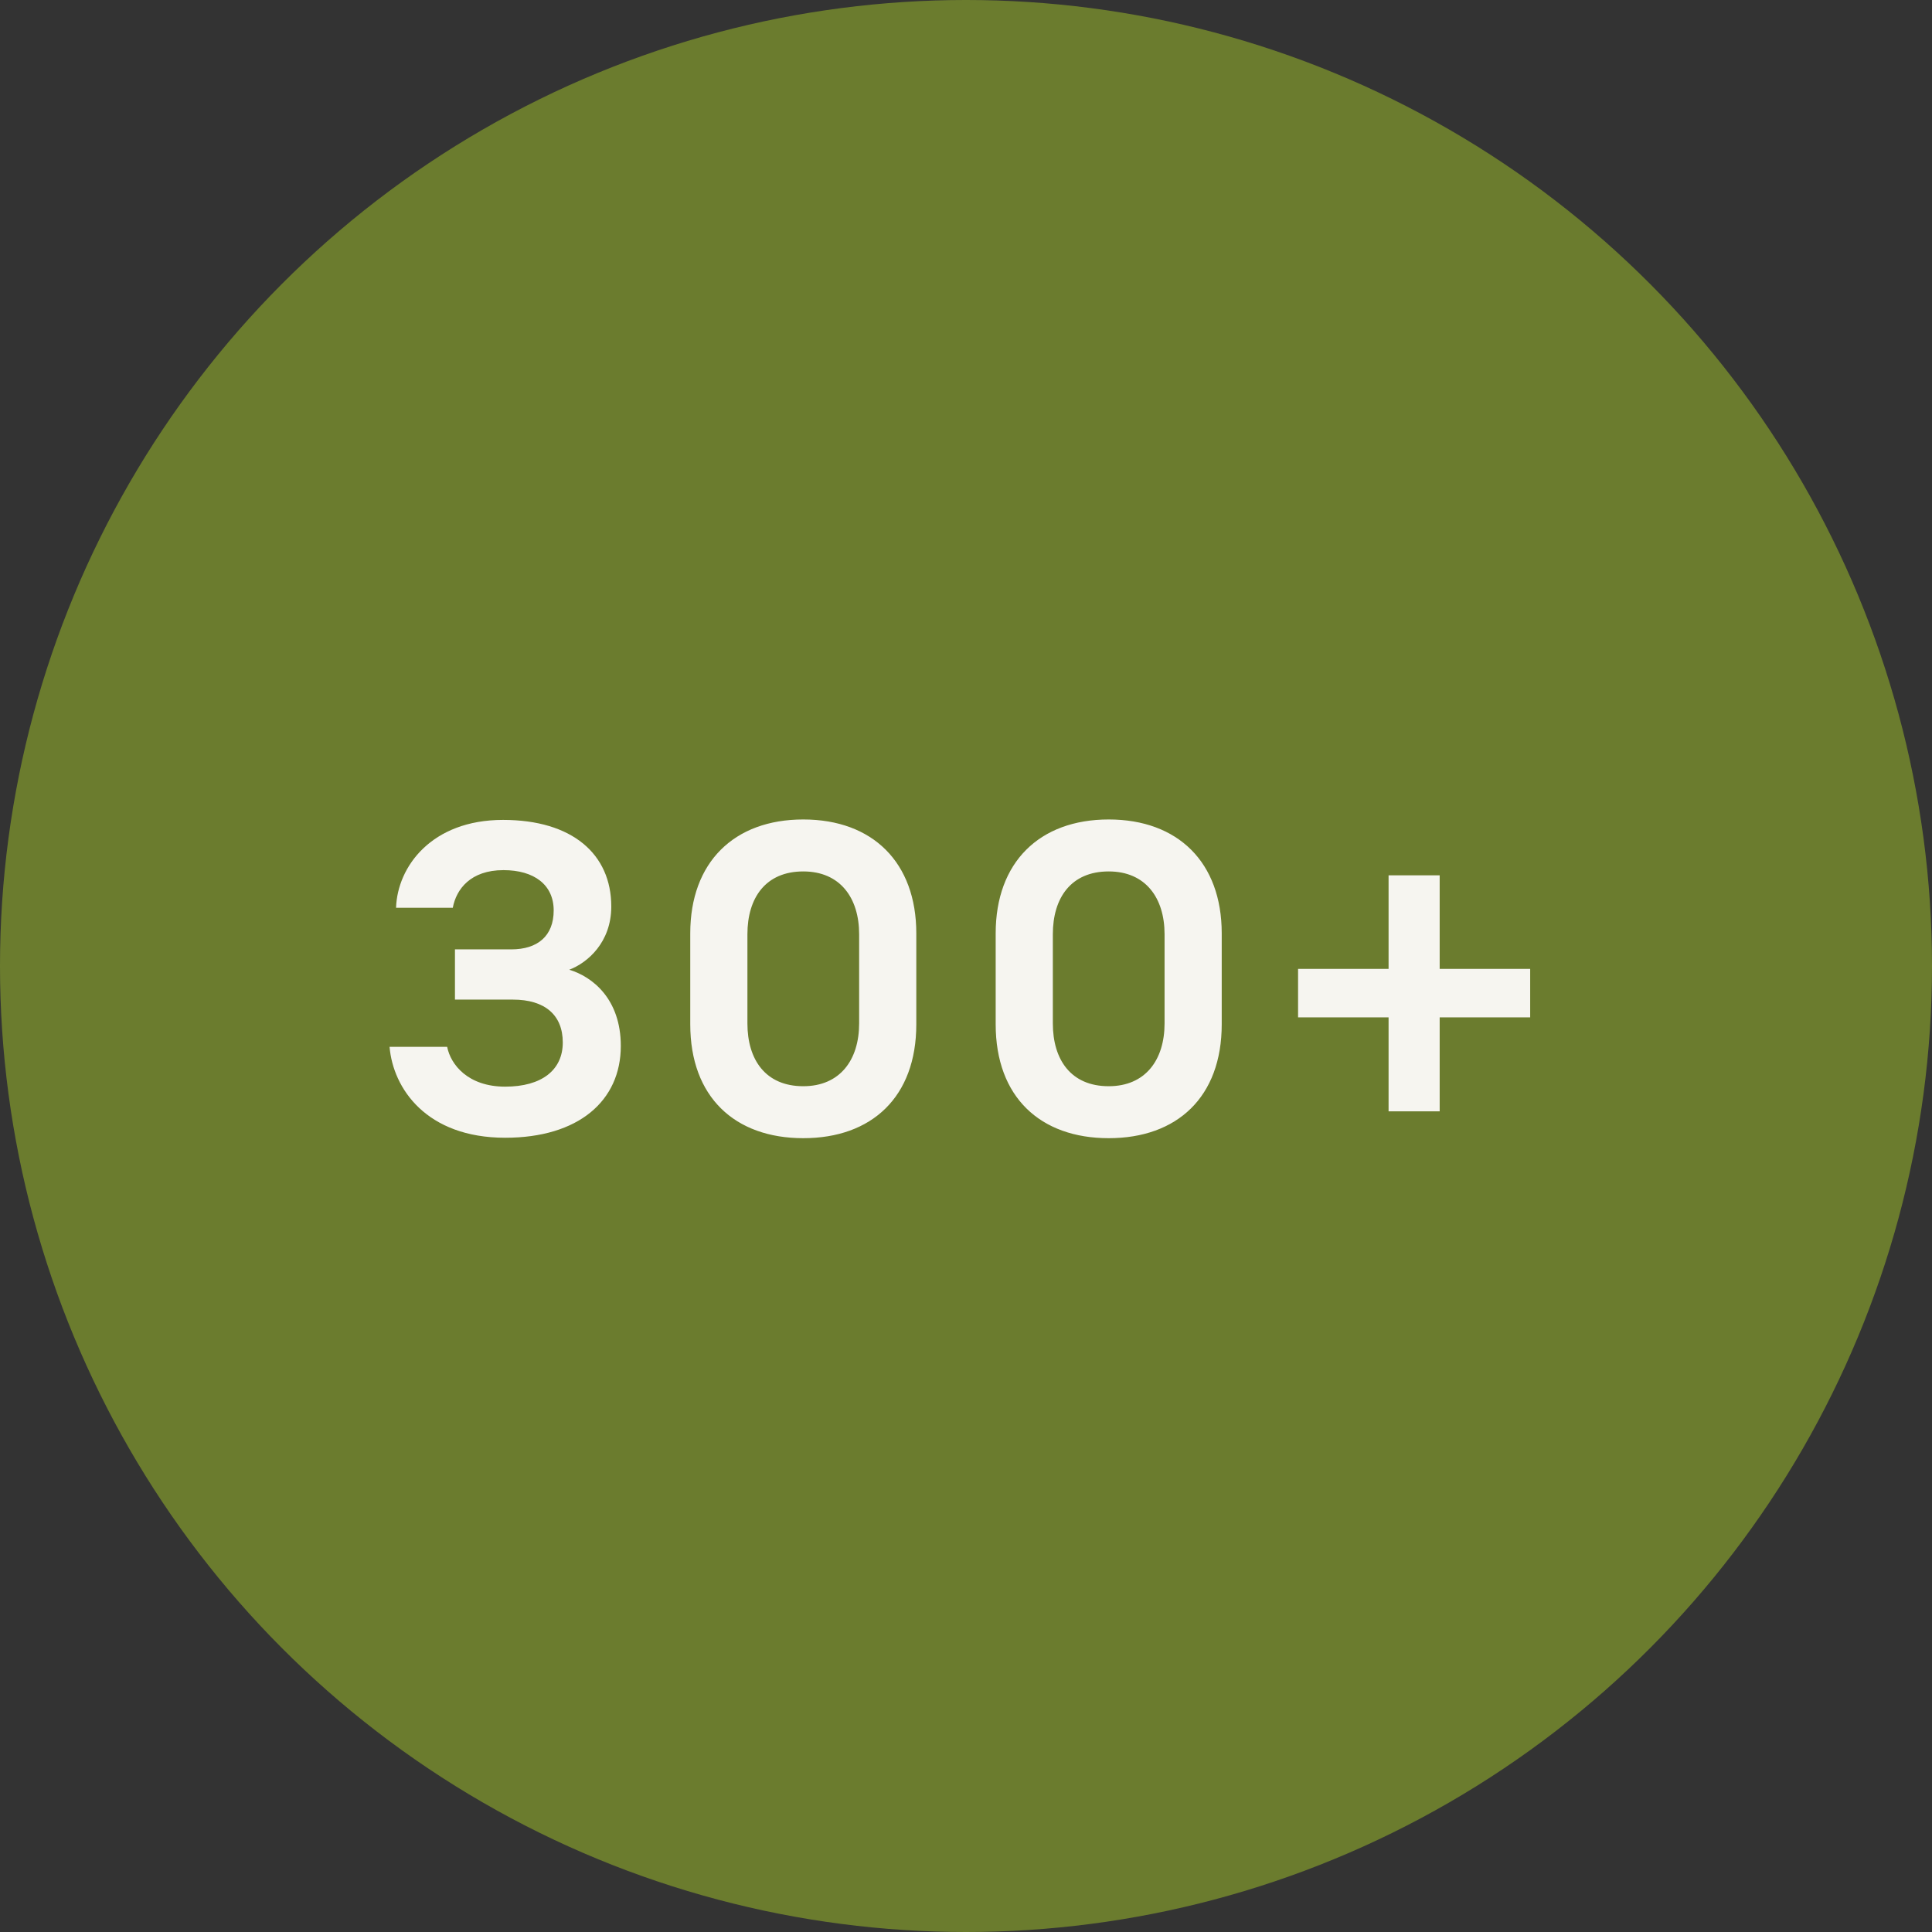
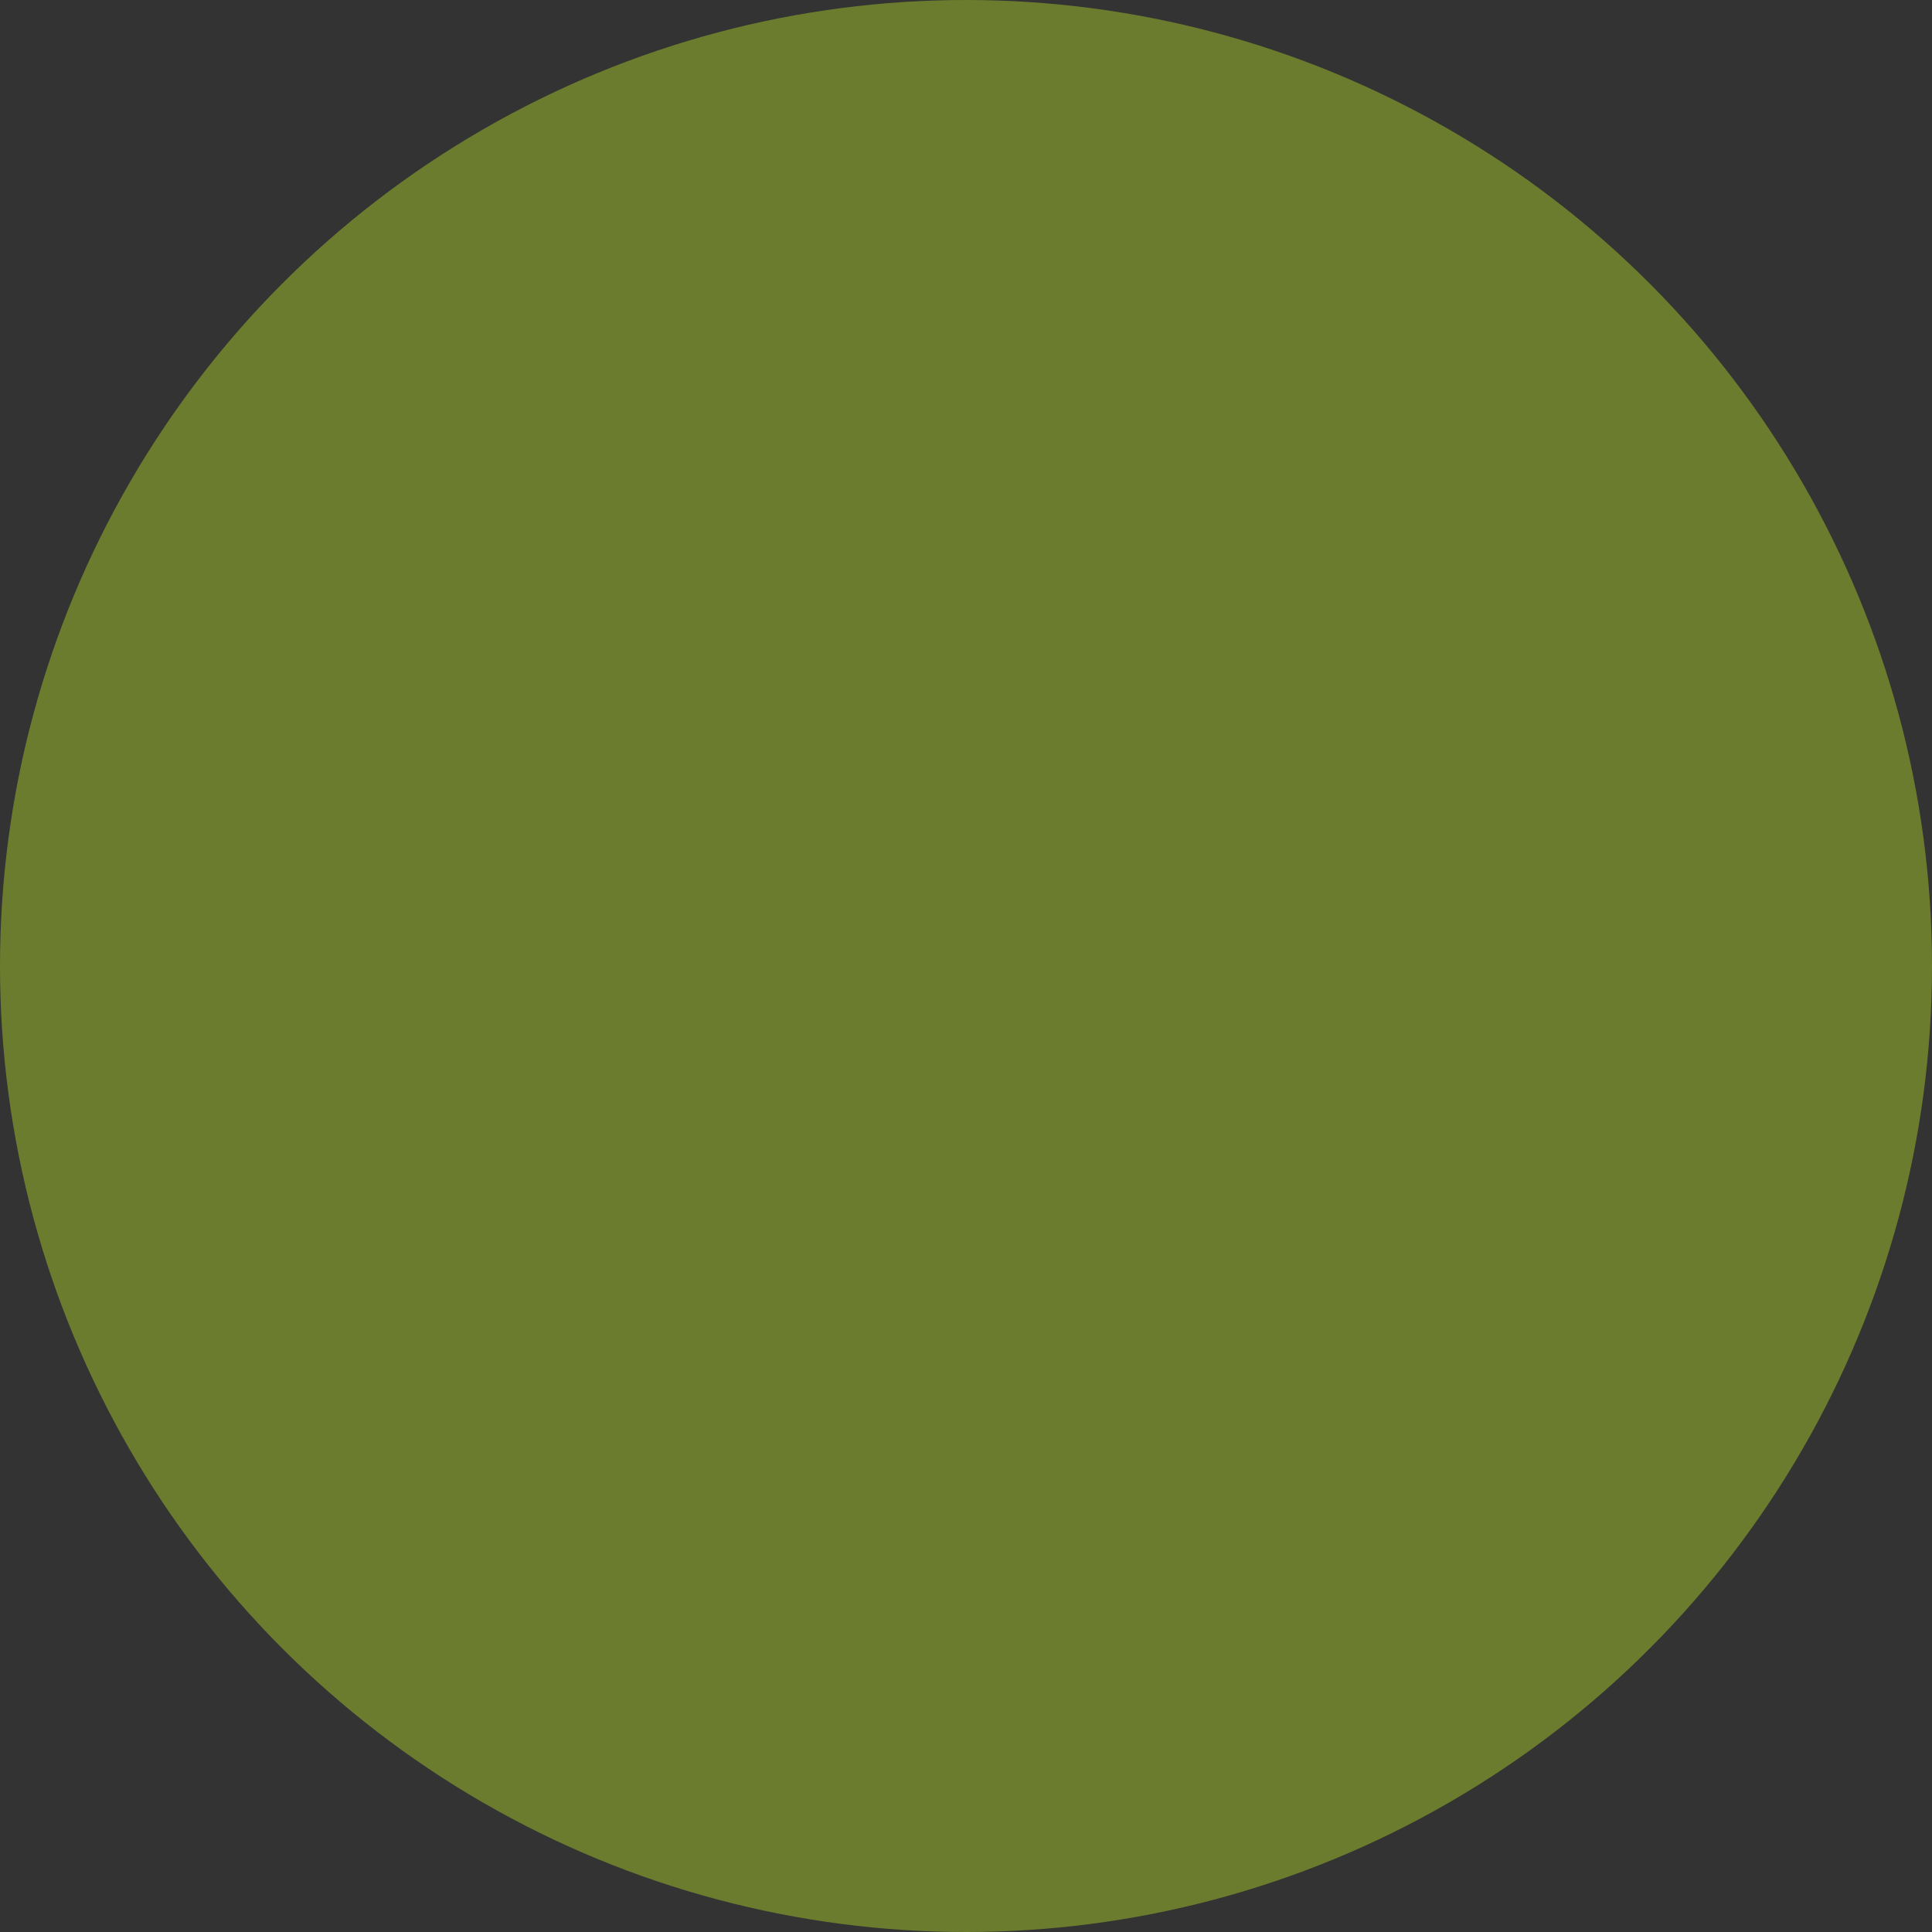
<svg xmlns="http://www.w3.org/2000/svg" fill="none" viewBox="0 0 58 58" height="58" width="58">
  <rect x="0" y="0" width="58" height="58" fill="#333333" stroke="none" />
  <circle fill="#6B7C2E" r="29" cy="29" cx="29" />
-   <path fill="#F6F5F0" d="M18.637 31.4C18.637 33.051 17.363 34.156 15.166 34.156C12.8 34.156 11.799 32.674 11.695 31.426H13.424C13.528 31.959 14.048 32.622 15.166 32.622C16.258 32.622 16.895 32.128 16.895 31.296C16.895 30.464 16.349 30.009 15.4 30.009H13.658V28.501H15.348C16.141 28.501 16.622 28.098 16.622 27.331C16.622 26.564 16.037 26.122 15.114 26.122C14.126 26.122 13.697 26.694 13.593 27.253H11.89C11.929 26.018 12.956 24.614 15.101 24.614C17.181 24.614 18.351 25.641 18.351 27.214C18.351 28.293 17.636 28.904 17.09 29.112C17.779 29.32 18.637 29.983 18.637 31.4ZM24.115 24.601C26.195 24.601 27.508 25.888 27.508 28.02V30.75C27.508 32.934 26.169 34.169 24.115 34.169C22.061 34.169 20.722 32.934 20.722 30.75V28.02C20.722 25.888 22.035 24.601 24.115 24.601ZM24.115 32.609C25.22 32.609 25.792 31.816 25.792 30.724V28.046C25.792 26.954 25.22 26.161 24.115 26.161C22.984 26.161 22.438 26.954 22.438 28.046V30.724C22.438 31.816 22.984 32.609 24.115 32.609ZM33.284 24.601C35.364 24.601 36.677 25.888 36.677 28.02V30.75C36.677 32.934 35.338 34.169 33.284 34.169C31.23 34.169 29.891 32.934 29.891 30.75V28.02C29.891 25.888 31.204 24.601 33.284 24.601ZM33.284 32.609C34.389 32.609 34.961 31.816 34.961 30.724V28.046C34.961 26.954 34.389 26.161 33.284 26.161C32.153 26.161 31.607 26.954 31.607 28.046V30.724C31.607 31.816 32.153 32.609 33.284 32.609ZM45.937 30.542H43.22V33.363H41.686V30.542H38.969V29.086H41.686V26.278H43.22V29.086H45.937V30.542Z" />
</svg>